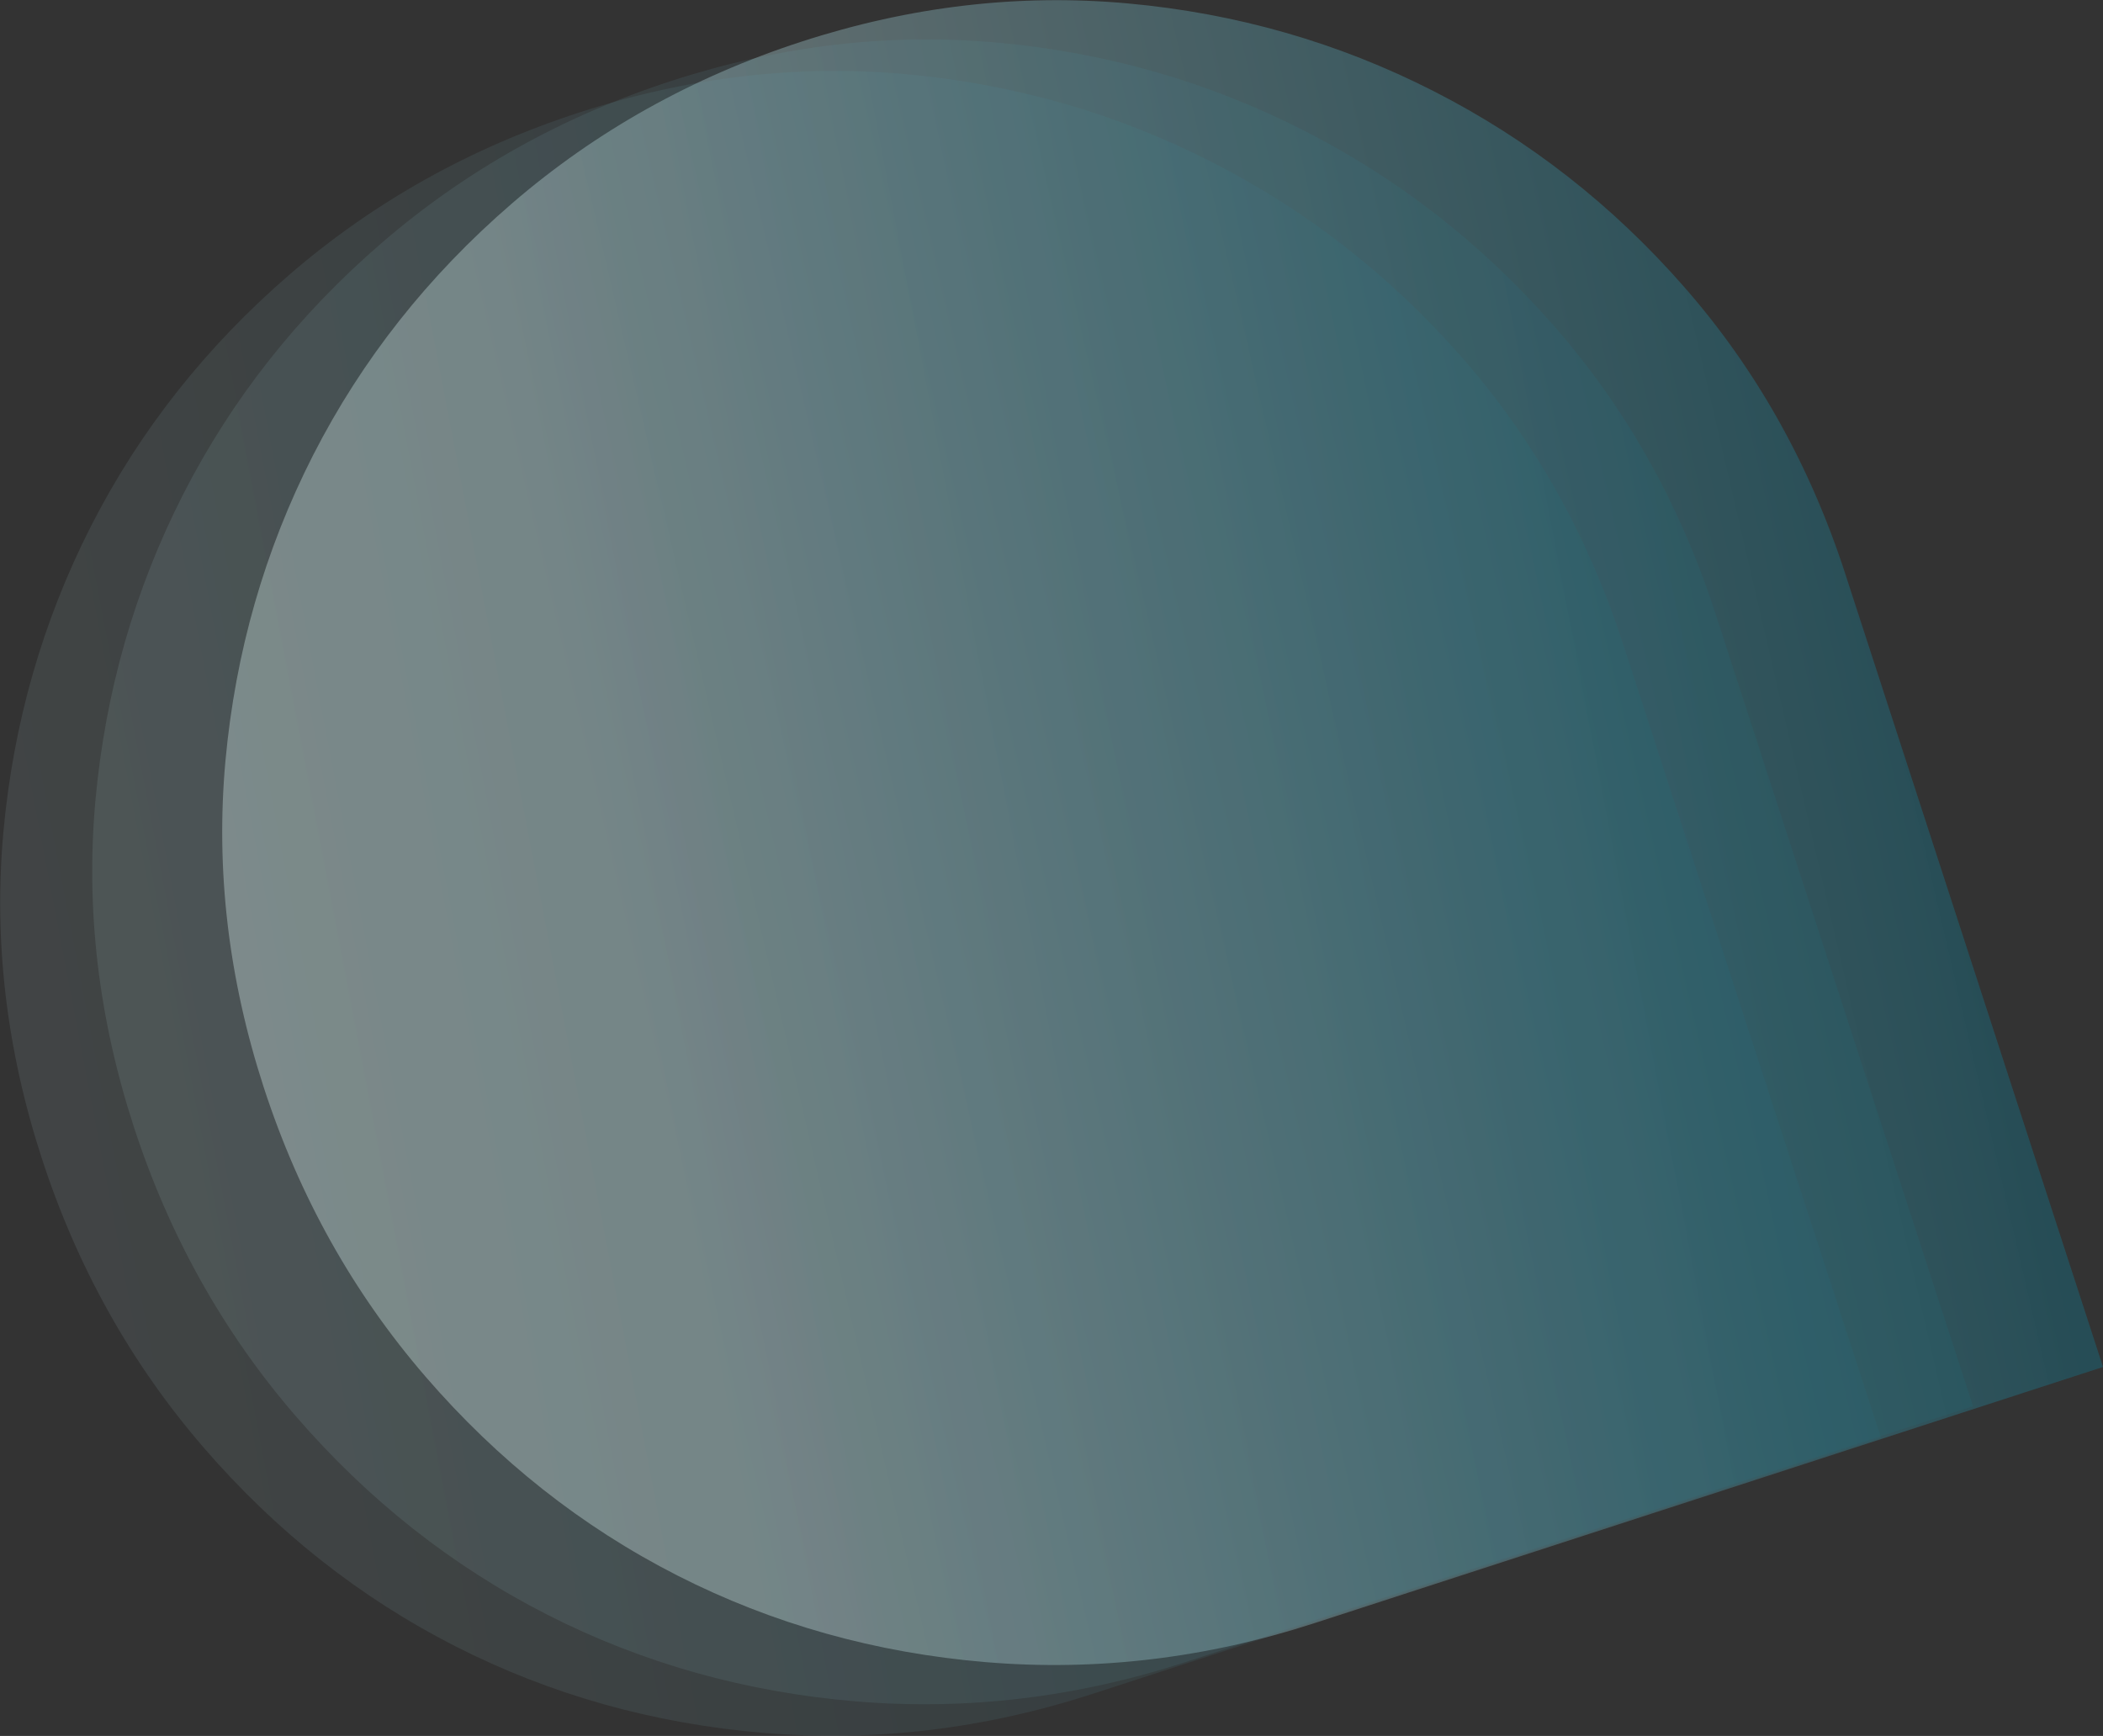
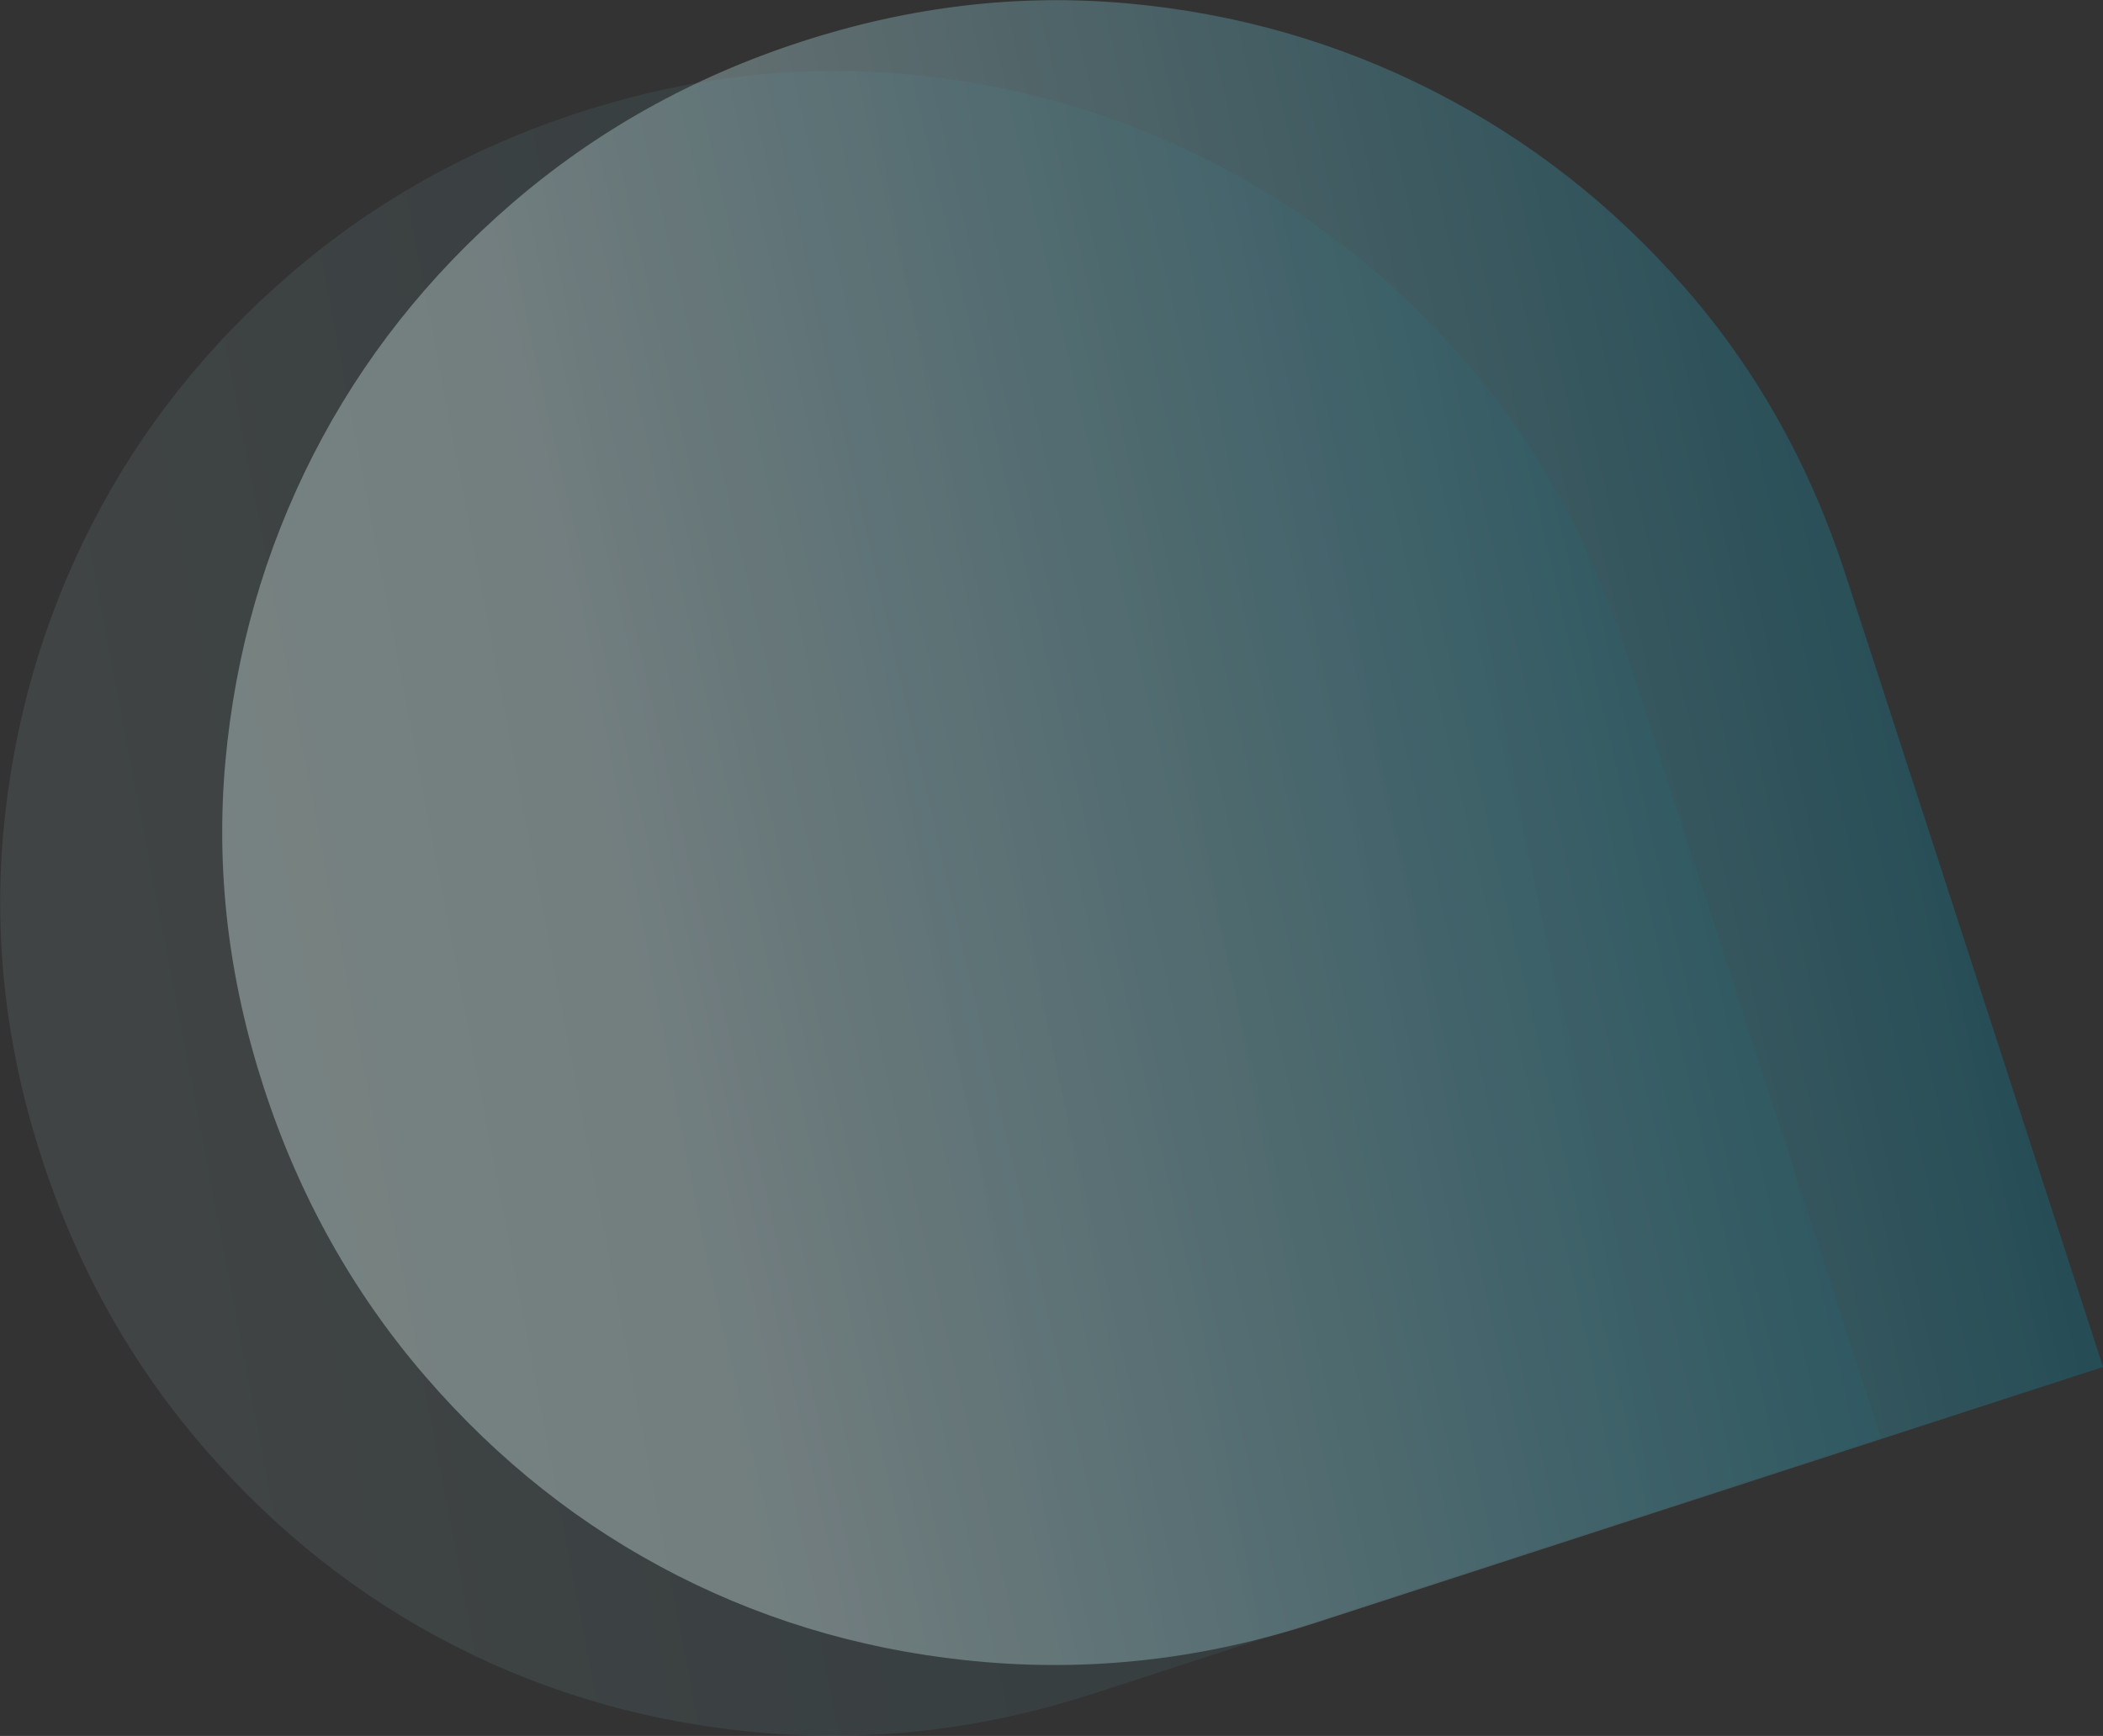
<svg xmlns="http://www.w3.org/2000/svg" width="3268" height="2698" version="1.1">
  <rect width="100%" height="100%" fill="#333333" stroke="none" />
  <defs>
    <linearGradient x1="79.329%" y1="78.352%" x2="-1.448%" y2="84.404%" id="linearGradient-1">
      <stop stop-color="#E4F4F3" stop-opacity=".979" offset="0%" />
      <stop stop-color="#107B94" offset="100%" />
    </linearGradient>
    <linearGradient x1="125.716%" y1="68.501%" x2="2.921%" y2="82.603%" id="linearGradient-2">
      <stop stop-color="#E4F4F3" stop-opacity=".979" offset="0%" />
      <stop stop-color="#107B94" offset="100%" />
    </linearGradient>
  </defs>
  <g id="Page-1" stroke="none" stroke-width="1" fill="none" fill-rule="evenodd">
    <g id="Group-3" transform="translate(-333 -333)">
      <path d="M2473.635 2819.935c158.802-66.746 296.99-158.81 414.747-276.522 117.54-117.59 209.678-255.794 276.515-414.777 66.751-158.81 100.118-327.366 100.118-505.364 0-177.911-33.367-344.737-100.118-500.625-66.837-155.663-158.975-292.345-276.515-409.979-117.757-117.59-255.945-209.827-414.747-276.53-158.975-66.746-327.573-100.123-505.432-100.123-177.988 0-344.805 33.377-500.59 100.123-155.74 66.703-292.424 158.94-409.965 276.53-117.67 117.634-209.72 254.316-276.42 409.98-66.838 155.887-100.213 322.713-100.213 500.624v1296.743h1287.188c177.859 0 346.457-33.325 505.432-100.08" id="Fill-1-Copy" fill="url(#linearGradient-1)" opacity=".363" transform="scale(-1 1) rotate(18 0 -10829.111)" />
      <path d="M2128.635 2929.935c158.802-66.746 296.99-158.81 414.747-276.522 117.54-117.59 209.678-255.794 276.515-414.777 66.751-158.81 100.118-327.366 100.118-505.364 0-177.911-33.367-344.737-100.118-500.625-66.837-155.663-158.975-292.345-276.515-409.979-117.757-117.59-255.945-209.827-414.747-276.53-158.975-66.746-327.573-100.123-505.432-100.123-177.988 0-344.805 33.377-500.59 100.123-155.74 66.703-292.424 158.94-409.965 276.53-117.67 117.634-209.72 254.316-276.42 409.98-66.838 155.887-100.213 322.713-100.213 500.624v1296.743h1287.188c177.859 0 346.457-33.325 505.432-100.08" id="Fill-1-Copy_2" fill="url(#linearGradient-2)" opacity=".103" transform="scale(-1 1) rotate(18 0 -8540.867)" />
-       <path d="M2271.635 2880.935c158.802-66.746 296.99-158.81 414.747-276.522 117.54-117.59 209.678-255.794 276.515-414.777 66.751-158.81 100.118-327.366 100.118-505.364 0-177.911-33.367-344.737-100.118-500.625-66.837-155.663-158.975-292.345-276.515-409.979-117.757-117.59-255.945-209.827-414.747-276.53-158.975-66.746-327.573-100.123-505.432-100.123-177.988 0-344.805 33.377-500.59 100.123-155.74 66.703-292.424 158.94-409.965 276.53-117.67 117.634-209.72 254.316-276.42 409.98-66.838 155.887-100.213 322.713-100.213 500.624v1296.743h1287.188c177.859 0 346.457-33.325 505.432-100.08" id="Fill-1-Copy-3" fill="url(#linearGradient-2)" opacity=".11" transform="scale(-1 1) rotate(18 0 -9492.734)" />
    </g>
  </g>
</svg>